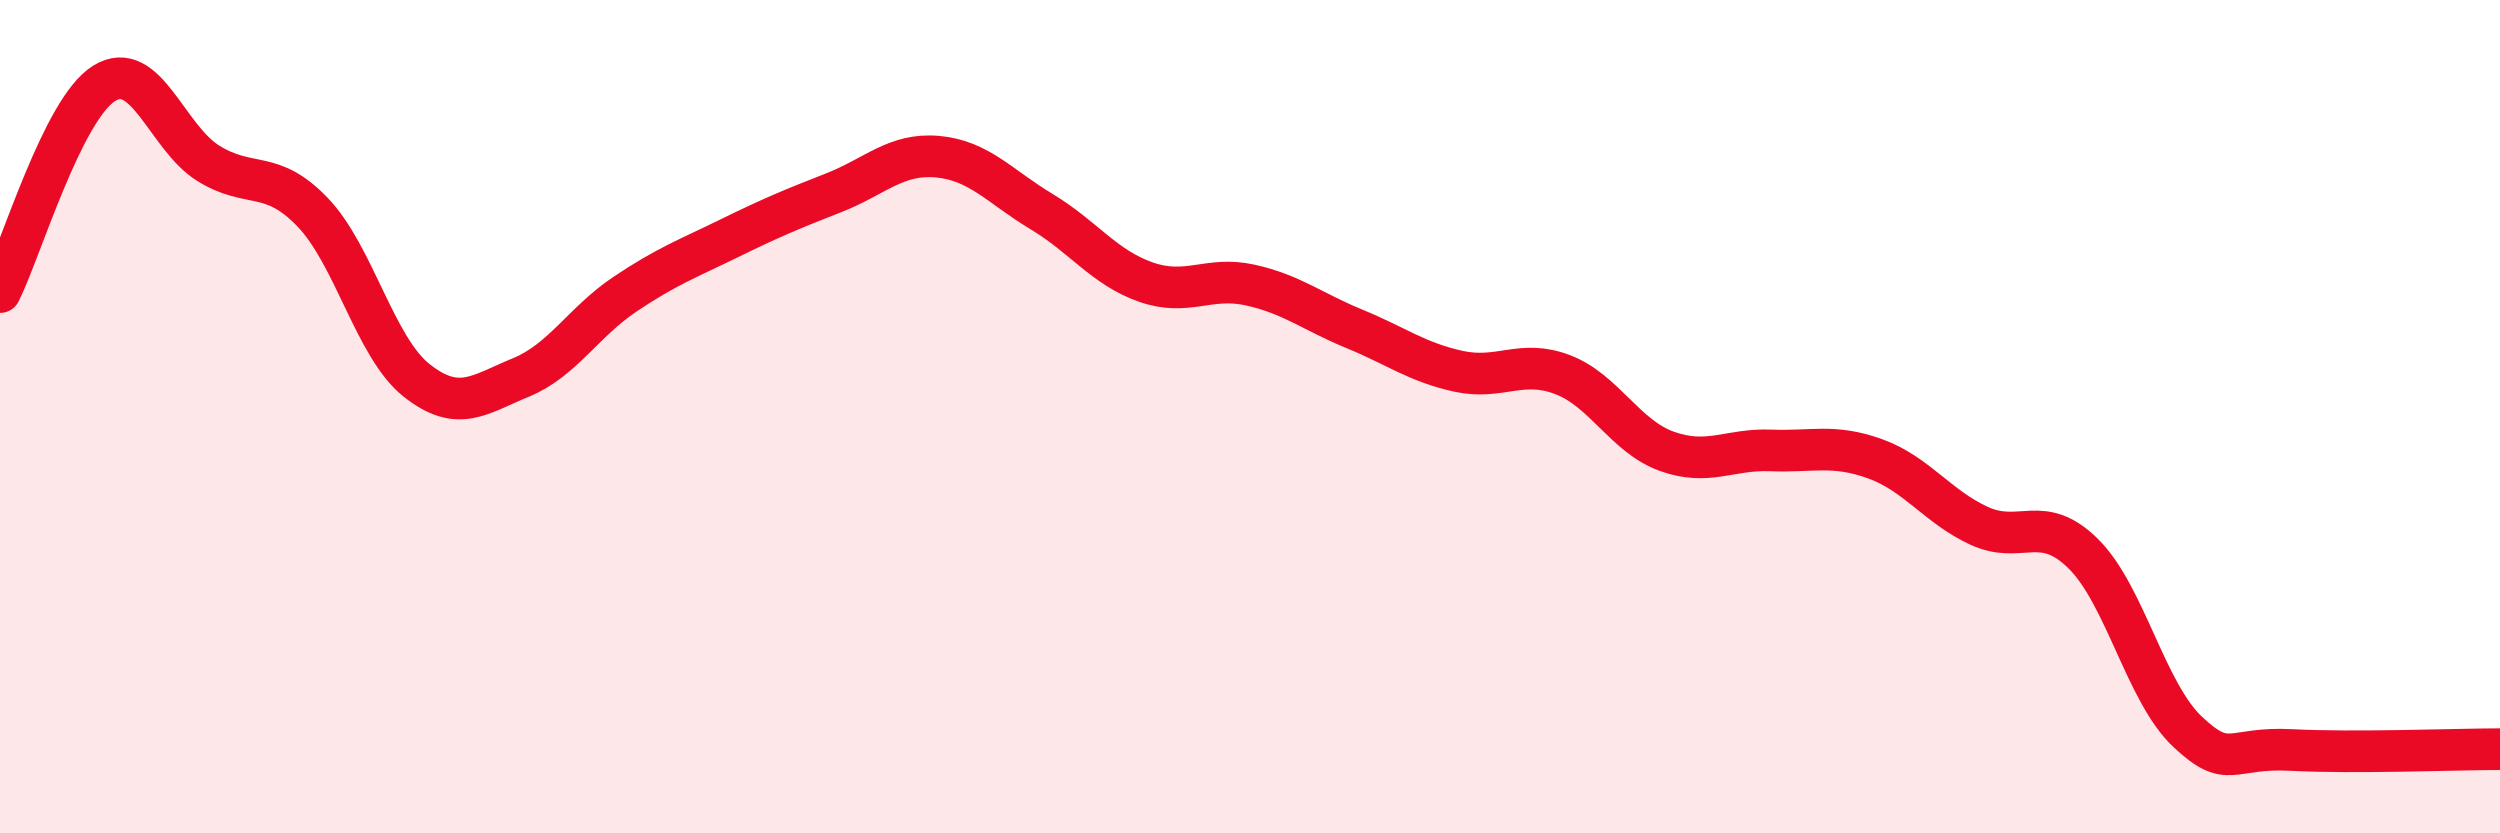
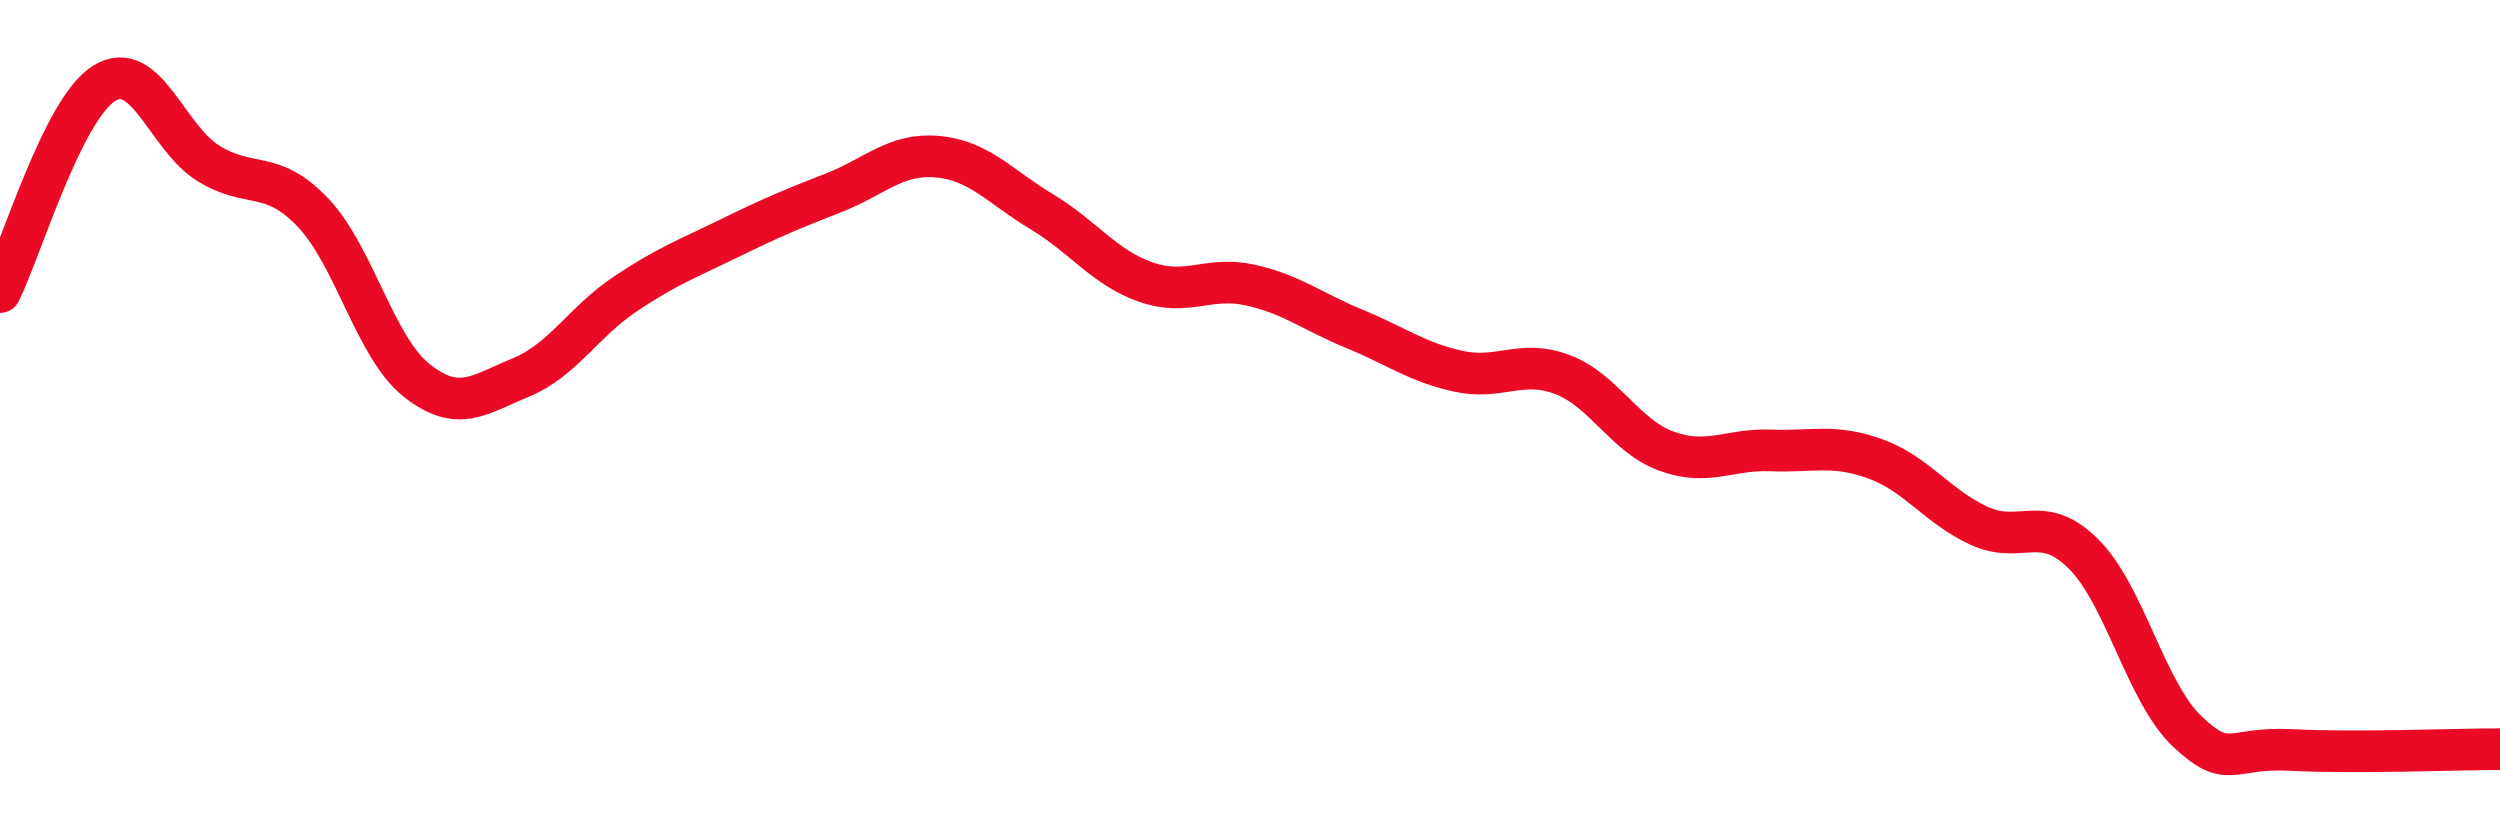
<svg xmlns="http://www.w3.org/2000/svg" width="60" height="20" viewBox="0 0 60 20">
-   <path d="M 0,7.01 C 0.5,6.01 1.5,2.62 2.5,2 C 3.5,1.38 4,3.3 5,3.92 C 6,4.54 6.5,4.05 7.5,5.09 C 8.5,6.13 9,8.34 10,9.13 C 11,9.92 11.5,9.47 12.5,9.06 C 13.5,8.65 14,7.73 15,7.06 C 16,6.39 16.5,6.21 17.5,5.72 C 18.5,5.23 19,5.02 20,4.63 C 21,4.24 21.5,3.67 22.5,3.76 C 23.5,3.85 24,4.48 25,5.08 C 26,5.68 26.5,6.42 27.5,6.77 C 28.5,7.12 29,6.62 30,6.84 C 31,7.06 31.5,7.48 32.5,7.89 C 33.5,8.3 34,8.69 35,8.91 C 36,9.13 36.5,8.61 37.5,8.99 C 38.5,9.37 39,10.47 40,10.83 C 41,11.19 41.5,10.77 42.5,10.81 C 43.5,10.85 44,10.65 45,11.01 C 46,11.37 46.5,12.16 47.5,12.62 C 48.5,13.08 49,12.3 50,13.29 C 51,14.28 51.5,16.62 52.5,17.56 C 53.5,18.5 53.5,17.92 55,18 C 56.5,18.08 59,17.98 60,17.98L60 20L0 20Z" fill="#EB0A25" opacity="0.1" stroke-linecap="round" stroke-linejoin="round" />
  <path d="M 0,7.01 C 0.5,6.01 1.5,2.62 2.5,2 C 3.5,1.38 4,3.3 5,3.92 C 6,4.54 6.5,4.05 7.5,5.09 C 8.5,6.13 9,8.34 10,9.13 C 11,9.92 11.5,9.47 12.5,9.06 C 13.5,8.65 14,7.73 15,7.06 C 16,6.39 16.5,6.21 17.5,5.72 C 18.5,5.23 19,5.02 20,4.63 C 21,4.24 21.5,3.67 22.5,3.76 C 23.5,3.85 24,4.48 25,5.08 C 26,5.68 26.5,6.42 27.5,6.77 C 28.5,7.12 29,6.62 30,6.84 C 31,7.06 31.5,7.48 32.5,7.89 C 33.5,8.3 34,8.69 35,8.91 C 36,9.13 36.5,8.61 37.5,8.99 C 38.5,9.37 39,10.47 40,10.83 C 41,11.19 41.5,10.77 42.5,10.81 C 43.5,10.85 44,10.65 45,11.01 C 46,11.37 46.5,12.16 47.5,12.62 C 48.5,13.08 49,12.3 50,13.29 C 51,14.28 51.5,16.62 52.5,17.56 C 53.5,18.5 53.5,17.92 55,18 C 56.5,18.08 59,17.98 60,17.98" stroke="#EB0A25" stroke-width="1" fill="none" stroke-linecap="round" stroke-linejoin="round" />
</svg>